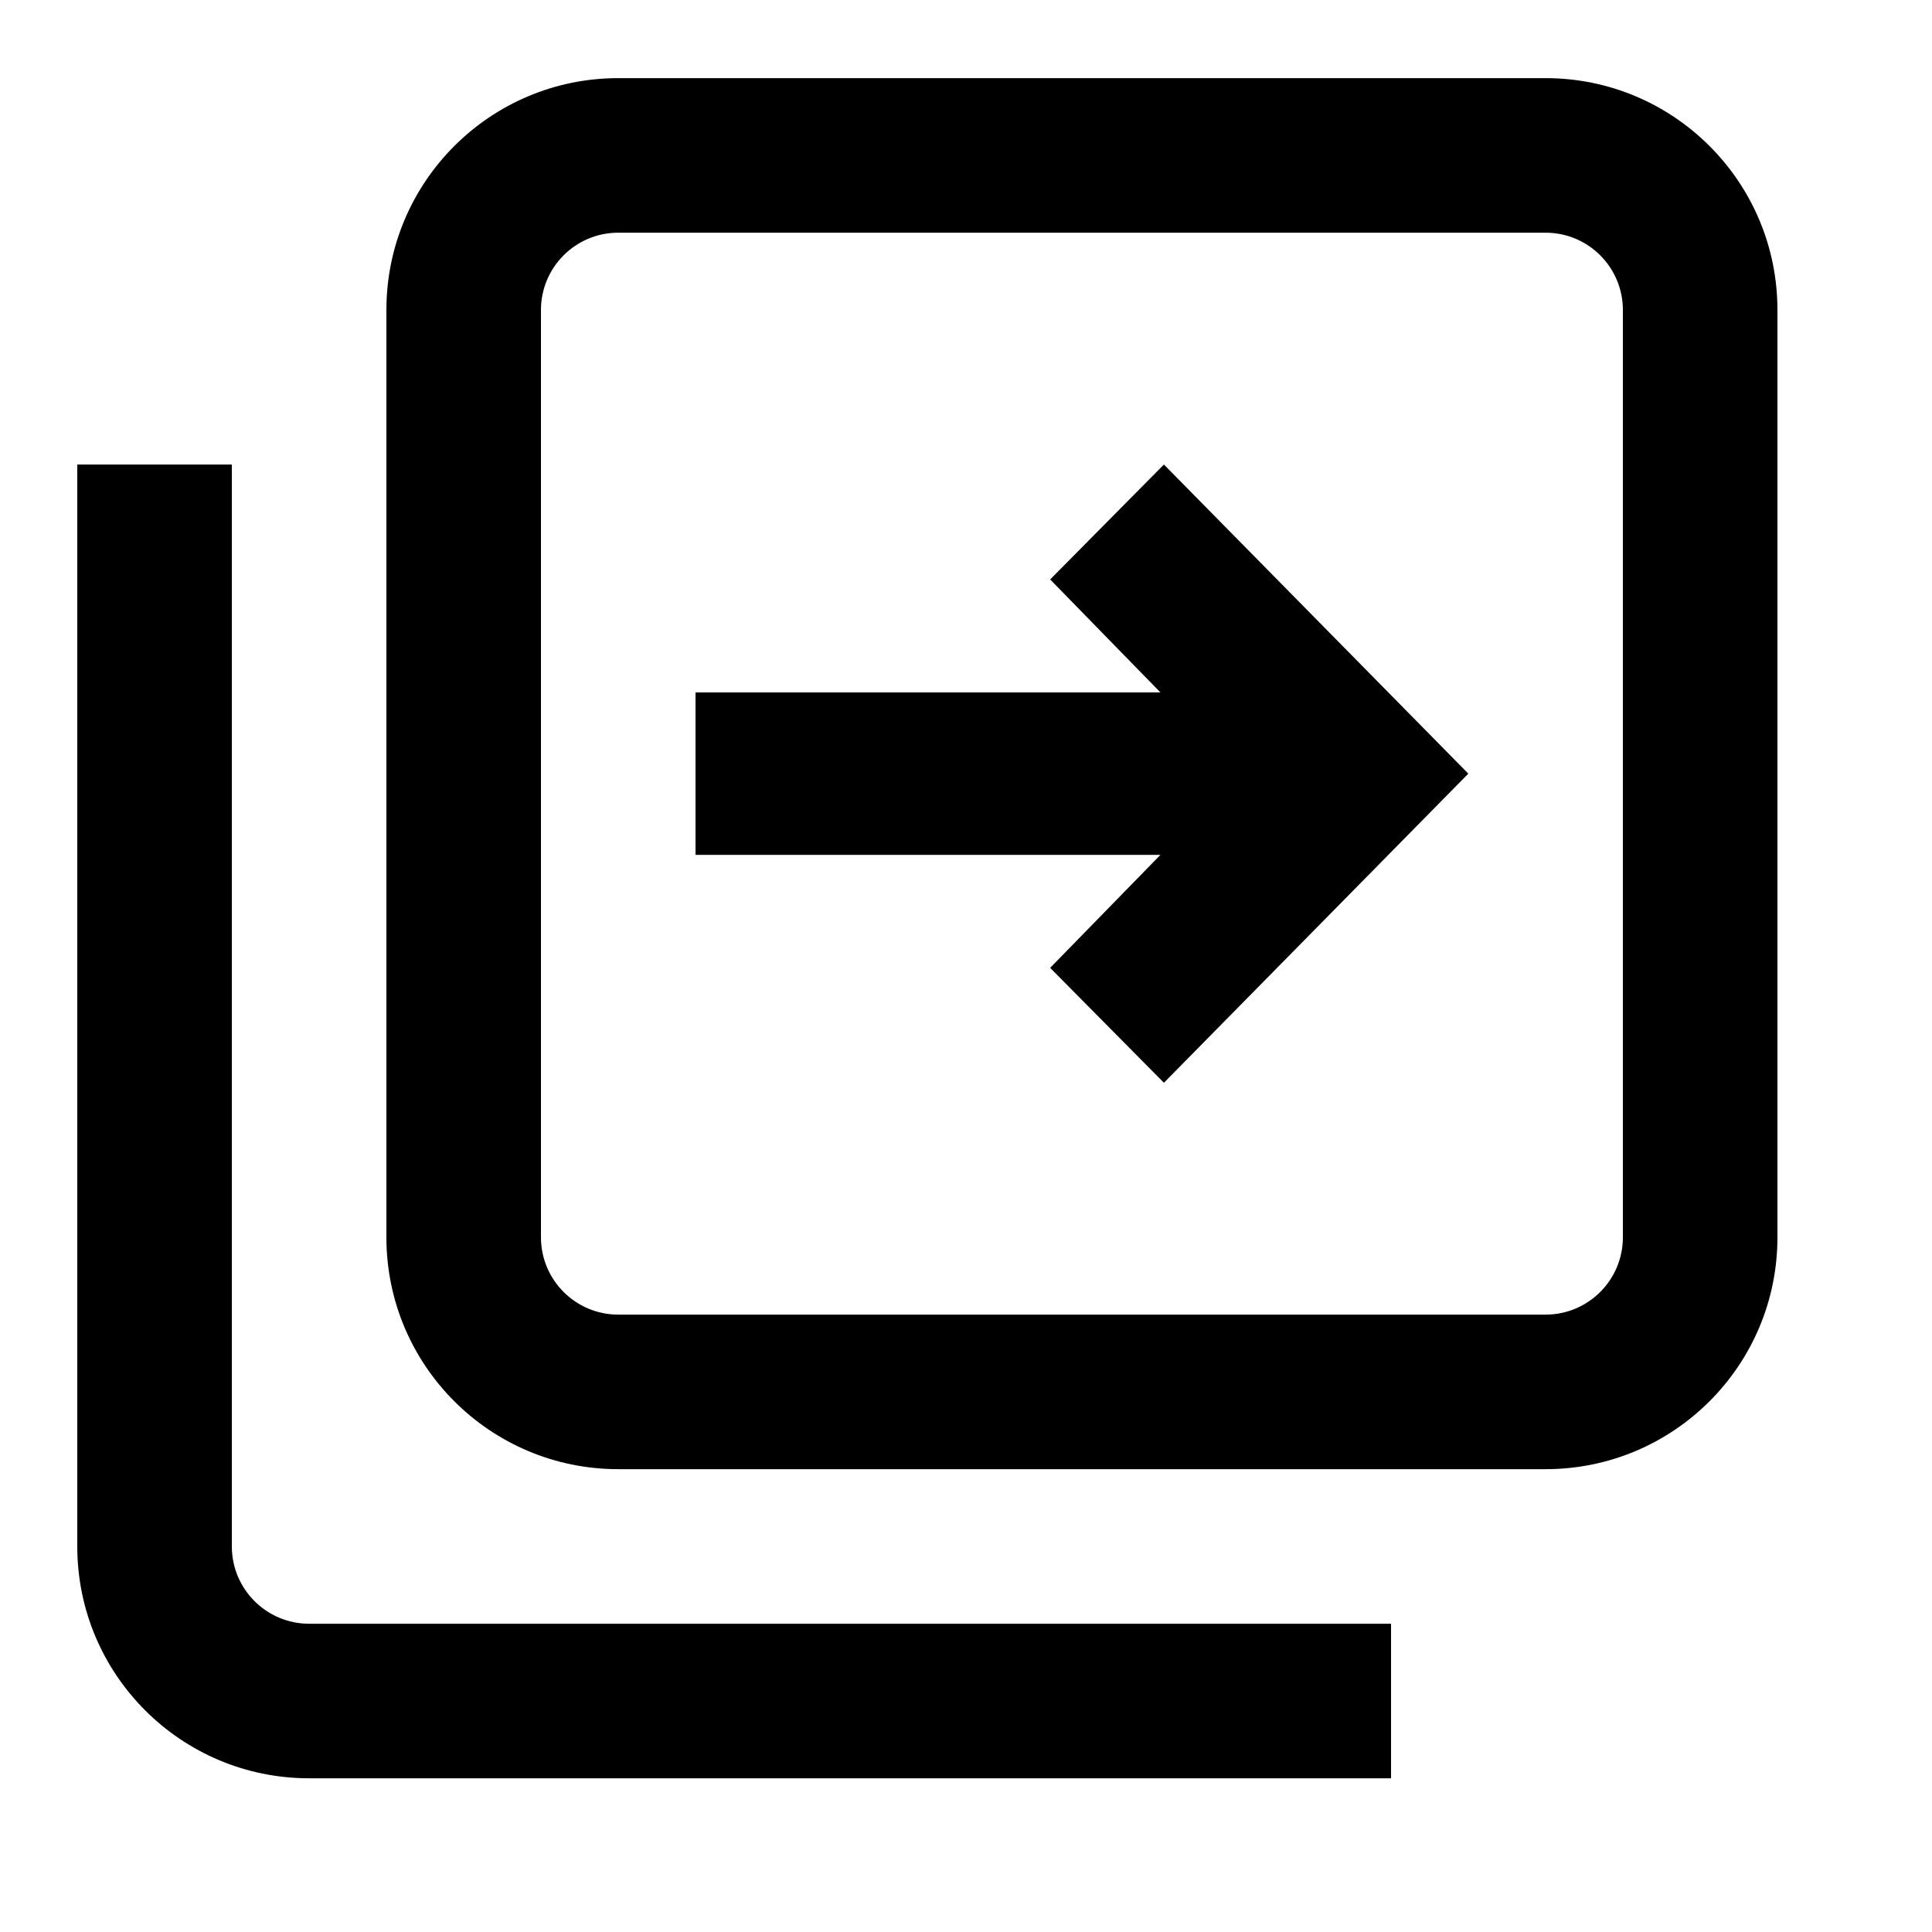
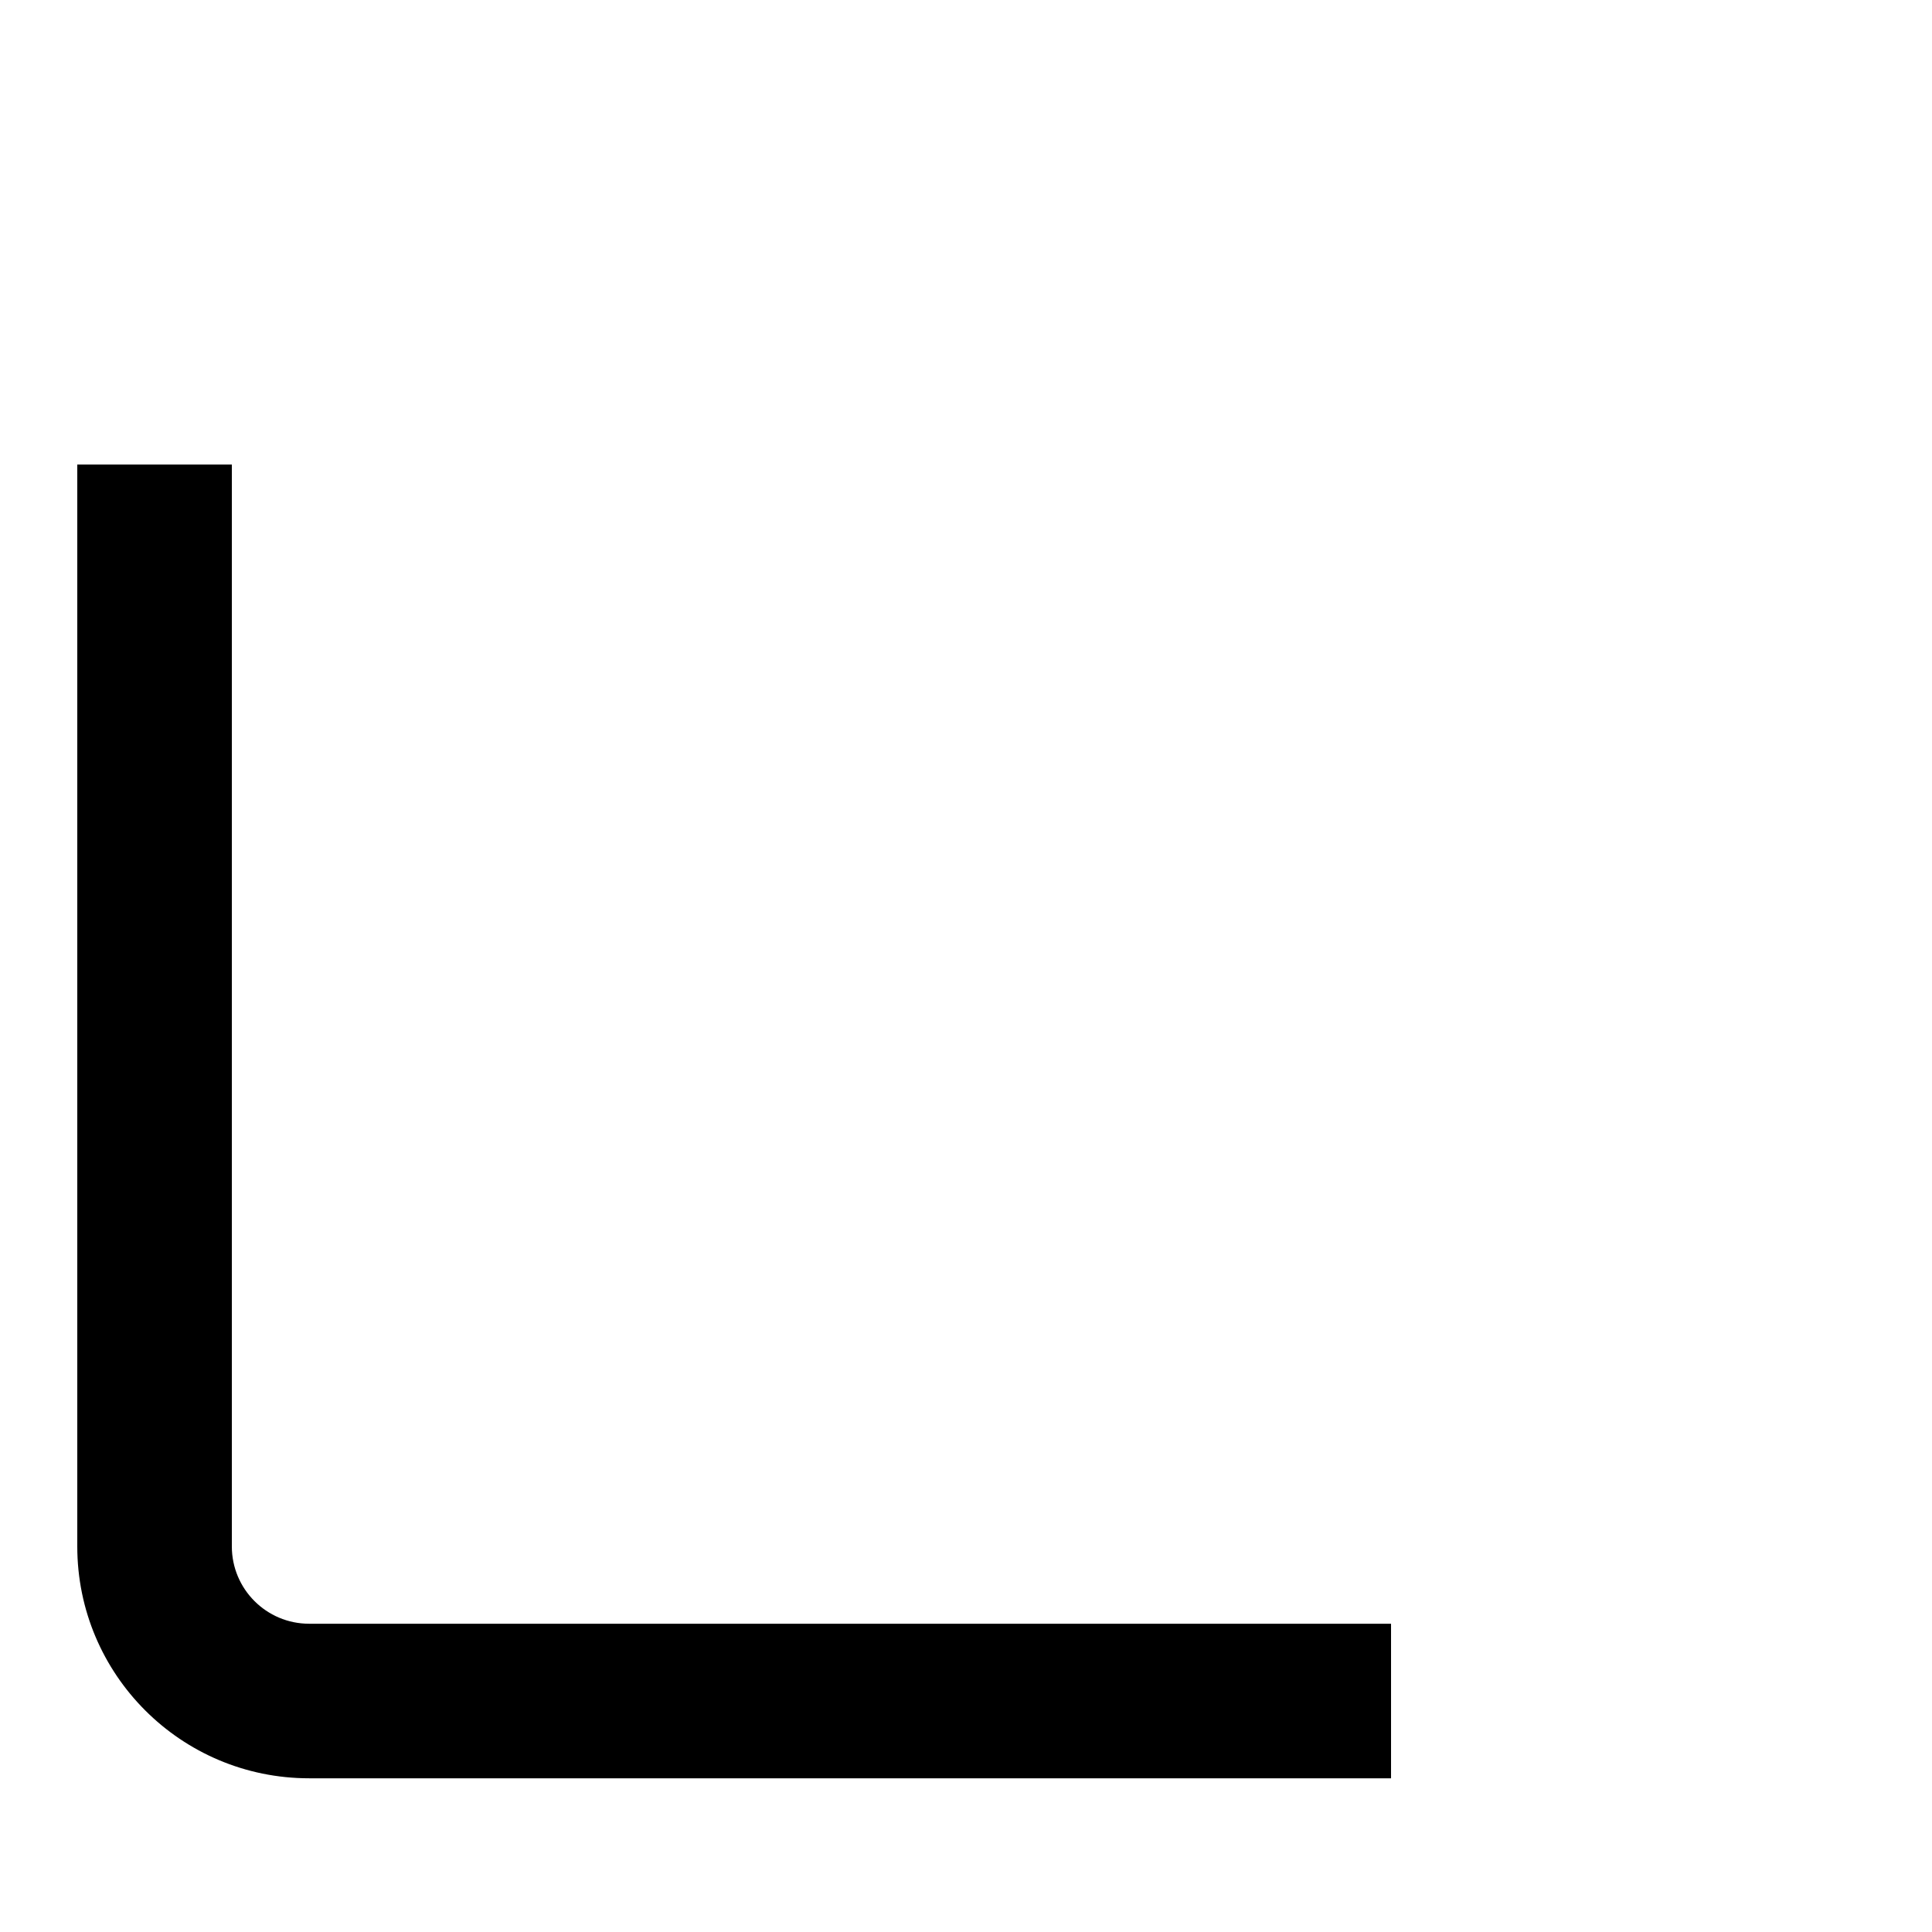
<svg xmlns="http://www.w3.org/2000/svg" width="25" height="25" viewBox="0 0 25 25" fill="none">
-   <path d="M21 4.011C21 3.459 20.552 3.011 20 3.011H8C7.448 3.011 7 3.459 7 4.011V16.011C7 16.563 7.448 17.011 8 17.011H20C20.552 17.011 21 16.563 21 16.011V4.011ZM23 16.011C23 17.668 21.657 19.011 20 19.011H8C6.343 19.011 5 17.668 5 16.011V4.011C5 2.354 6.343 1.011 8 1.011H20C21.657 1.011 23 2.354 23 4.011V16.011Z" fill="currentColor" />
  <path d="M1 20.011V6.011H3V20.011C3 20.563 3.448 21.011 4 21.011H18V23.011H4C2.343 23.011 1 21.668 1 20.011Z" fill="currentColor" />
-   <path d="M15.061 6.011L13.589 7.498L15.016 8.96H9V11.062H15.016L13.589 12.524L15.061 14.011L19 10.011L15.061 6.011Z" fill="currentColor" />
</svg>